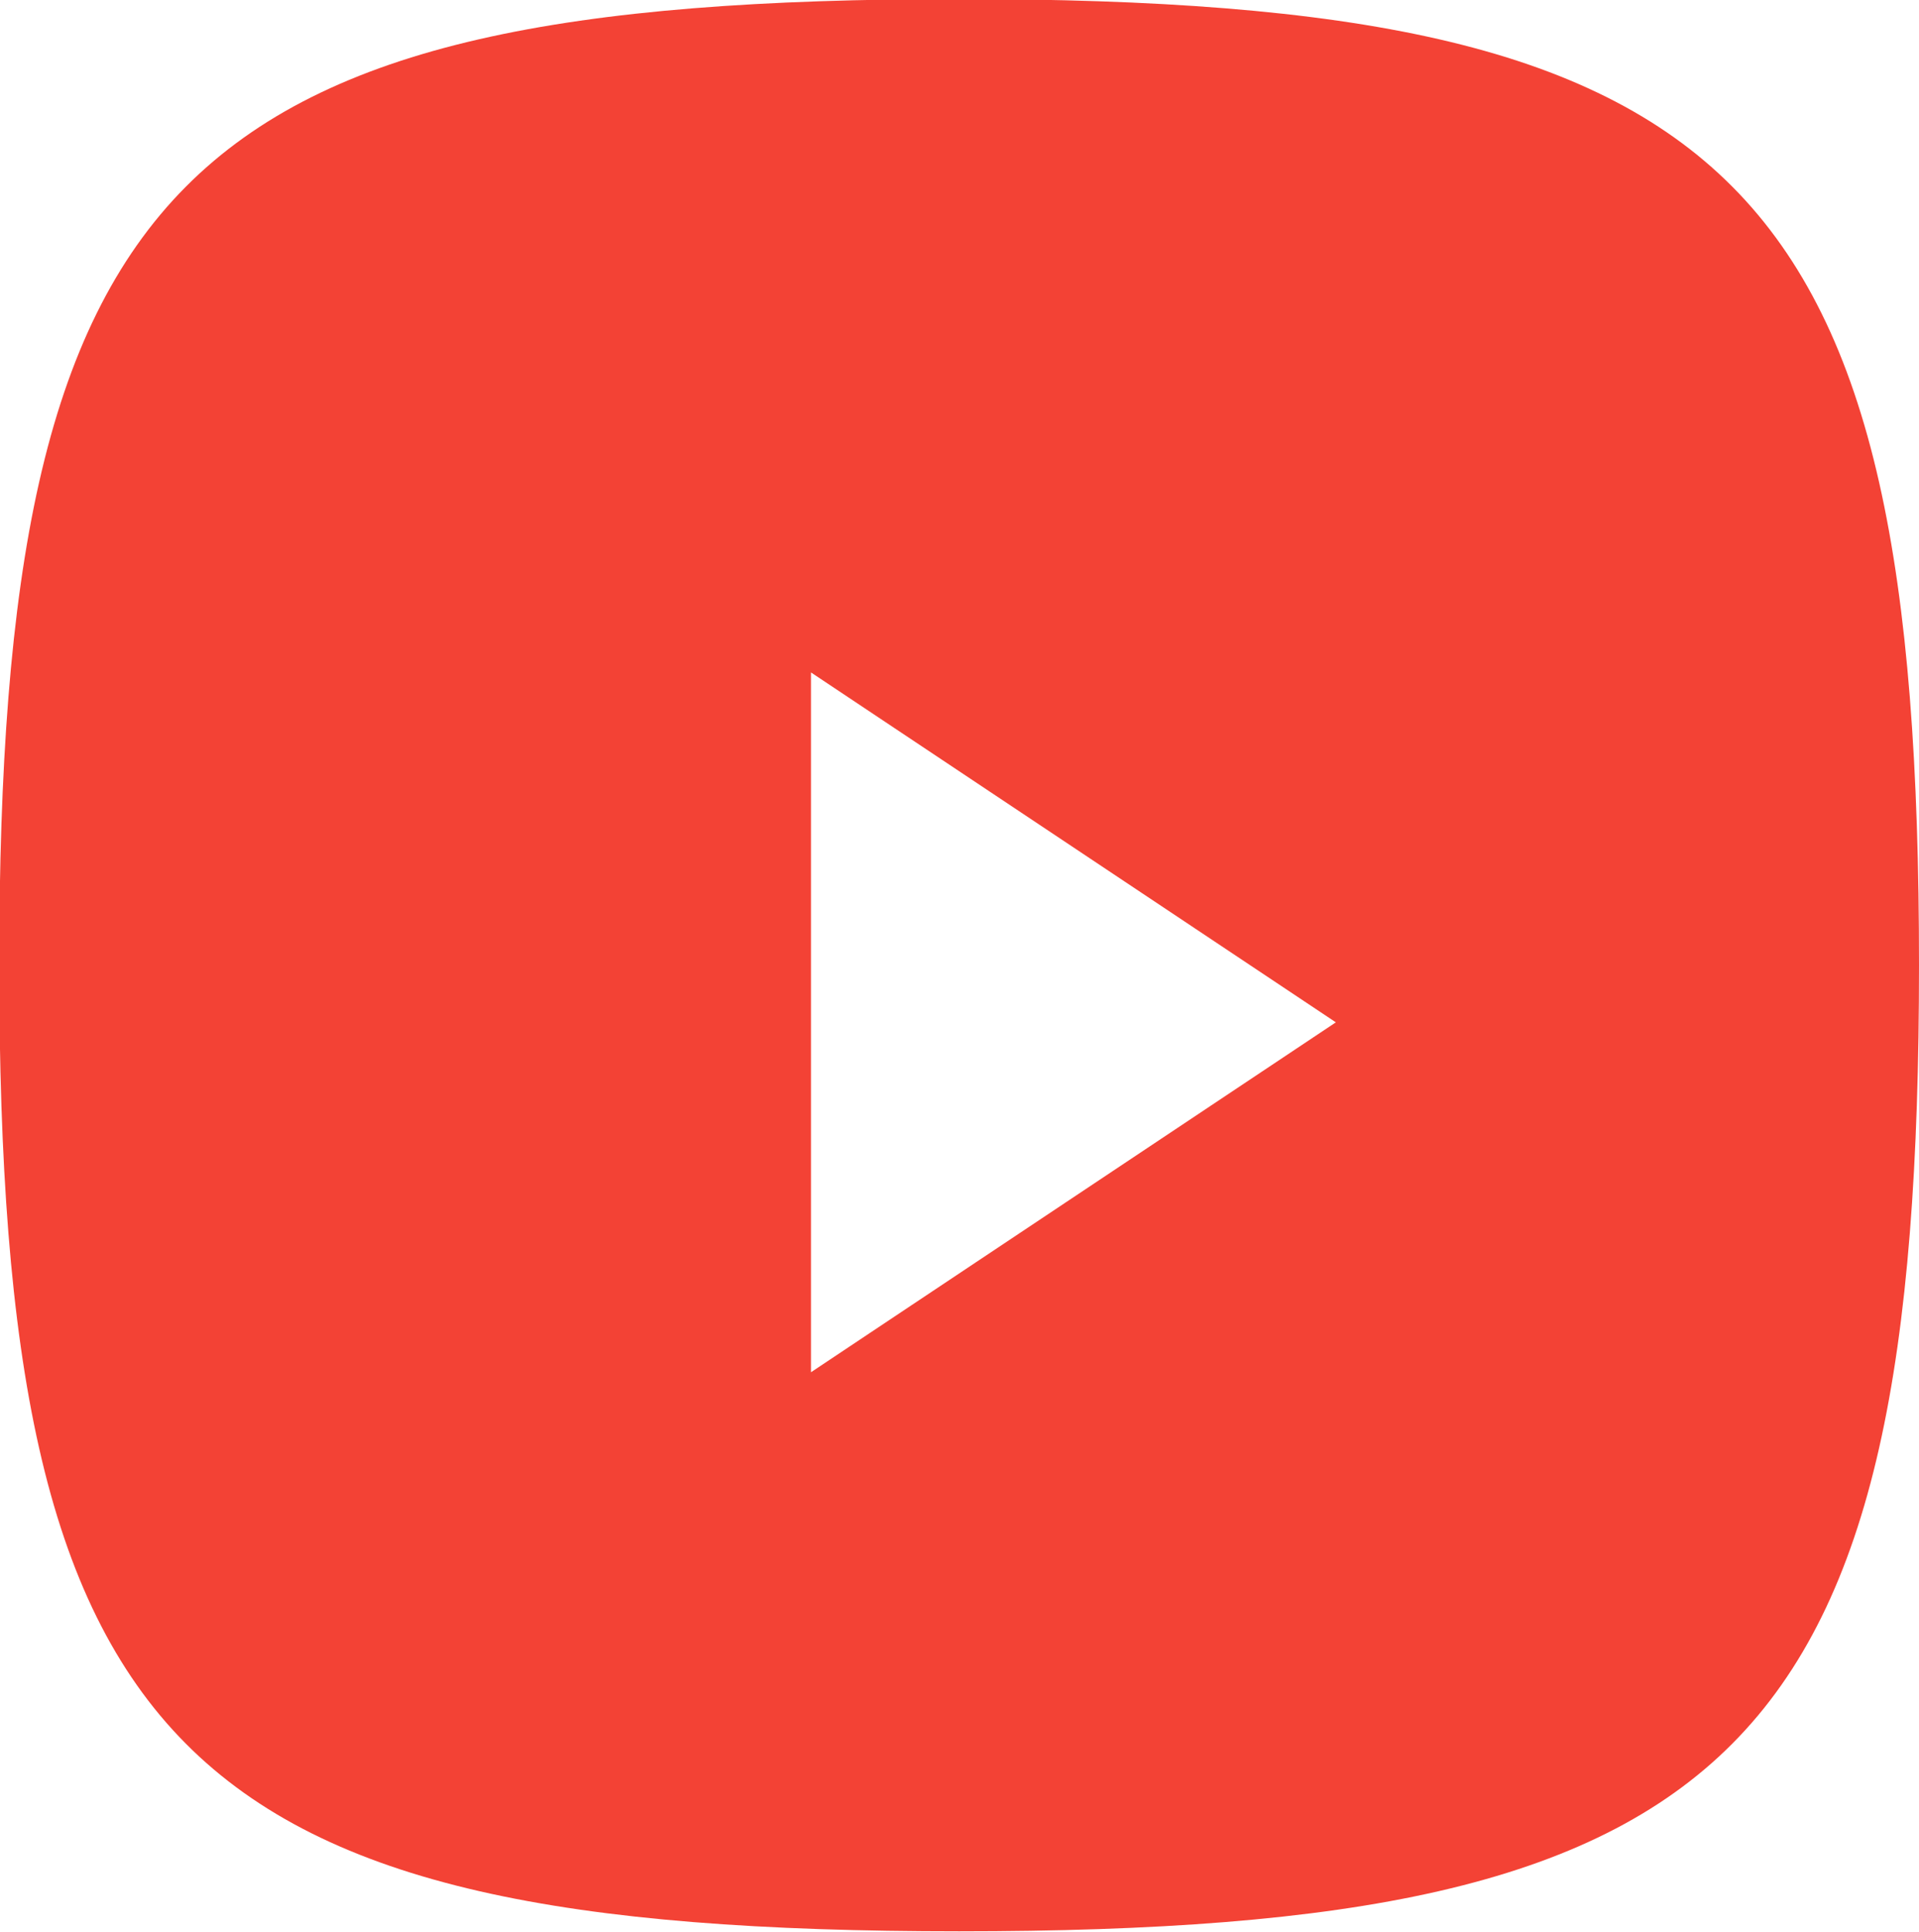
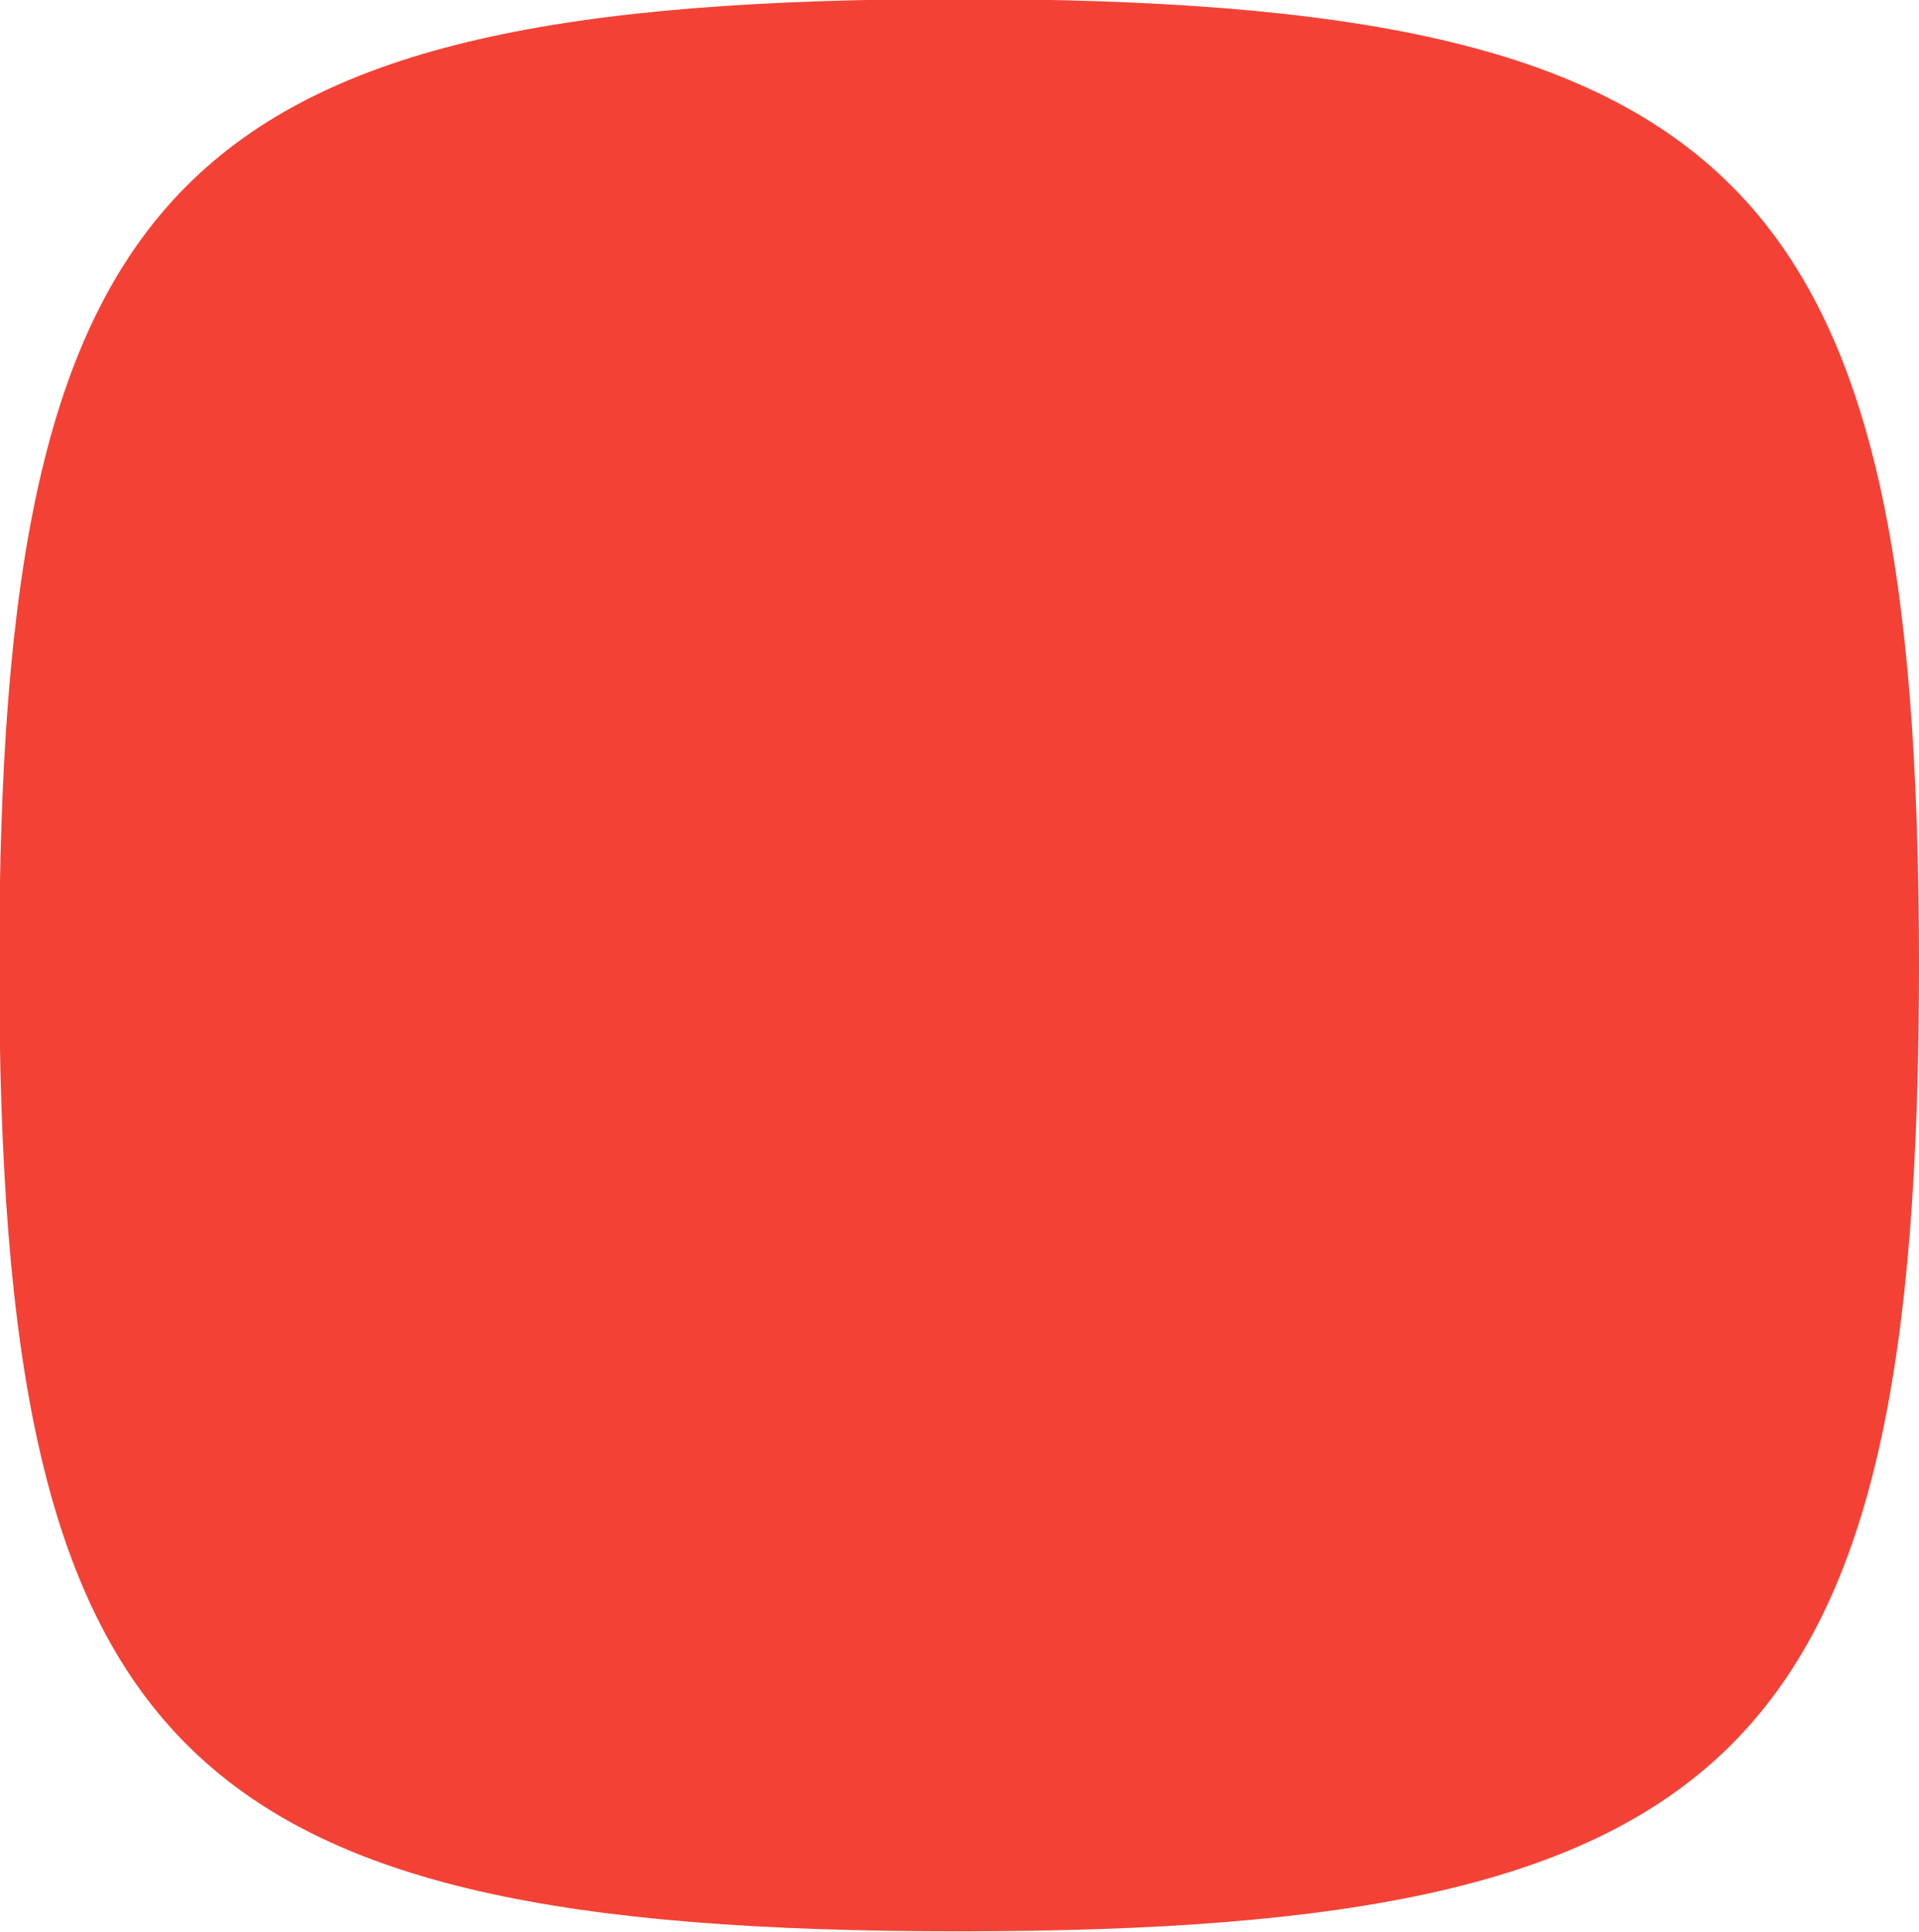
<svg xmlns="http://www.w3.org/2000/svg" width="32.906" height="33.125" viewBox="0 0 32.906 33.125">
  <defs>
    <style>
      .cls-1 {
        fill: #f34235;
        fill-rule: evenodd;
      }
    </style>
  </defs>
-   <path class="cls-1" d="M334.539,537.453c-13.416,0-16.458,3.063-16.458,16.567s3.042,16.567,16.458,16.567S351,567.524,351,554.02,347.957,537.453,334.539,537.453ZM332,549v12l9-6-9-6" transform="translate(-318.094 -537.469)" />
+   <path class="cls-1" d="M334.539,537.453c-13.416,0-16.458,3.063-16.458,16.567s3.042,16.567,16.458,16.567S351,567.524,351,554.02,347.957,537.453,334.539,537.453ZM332,549v12" transform="translate(-318.094 -537.469)" />
</svg>